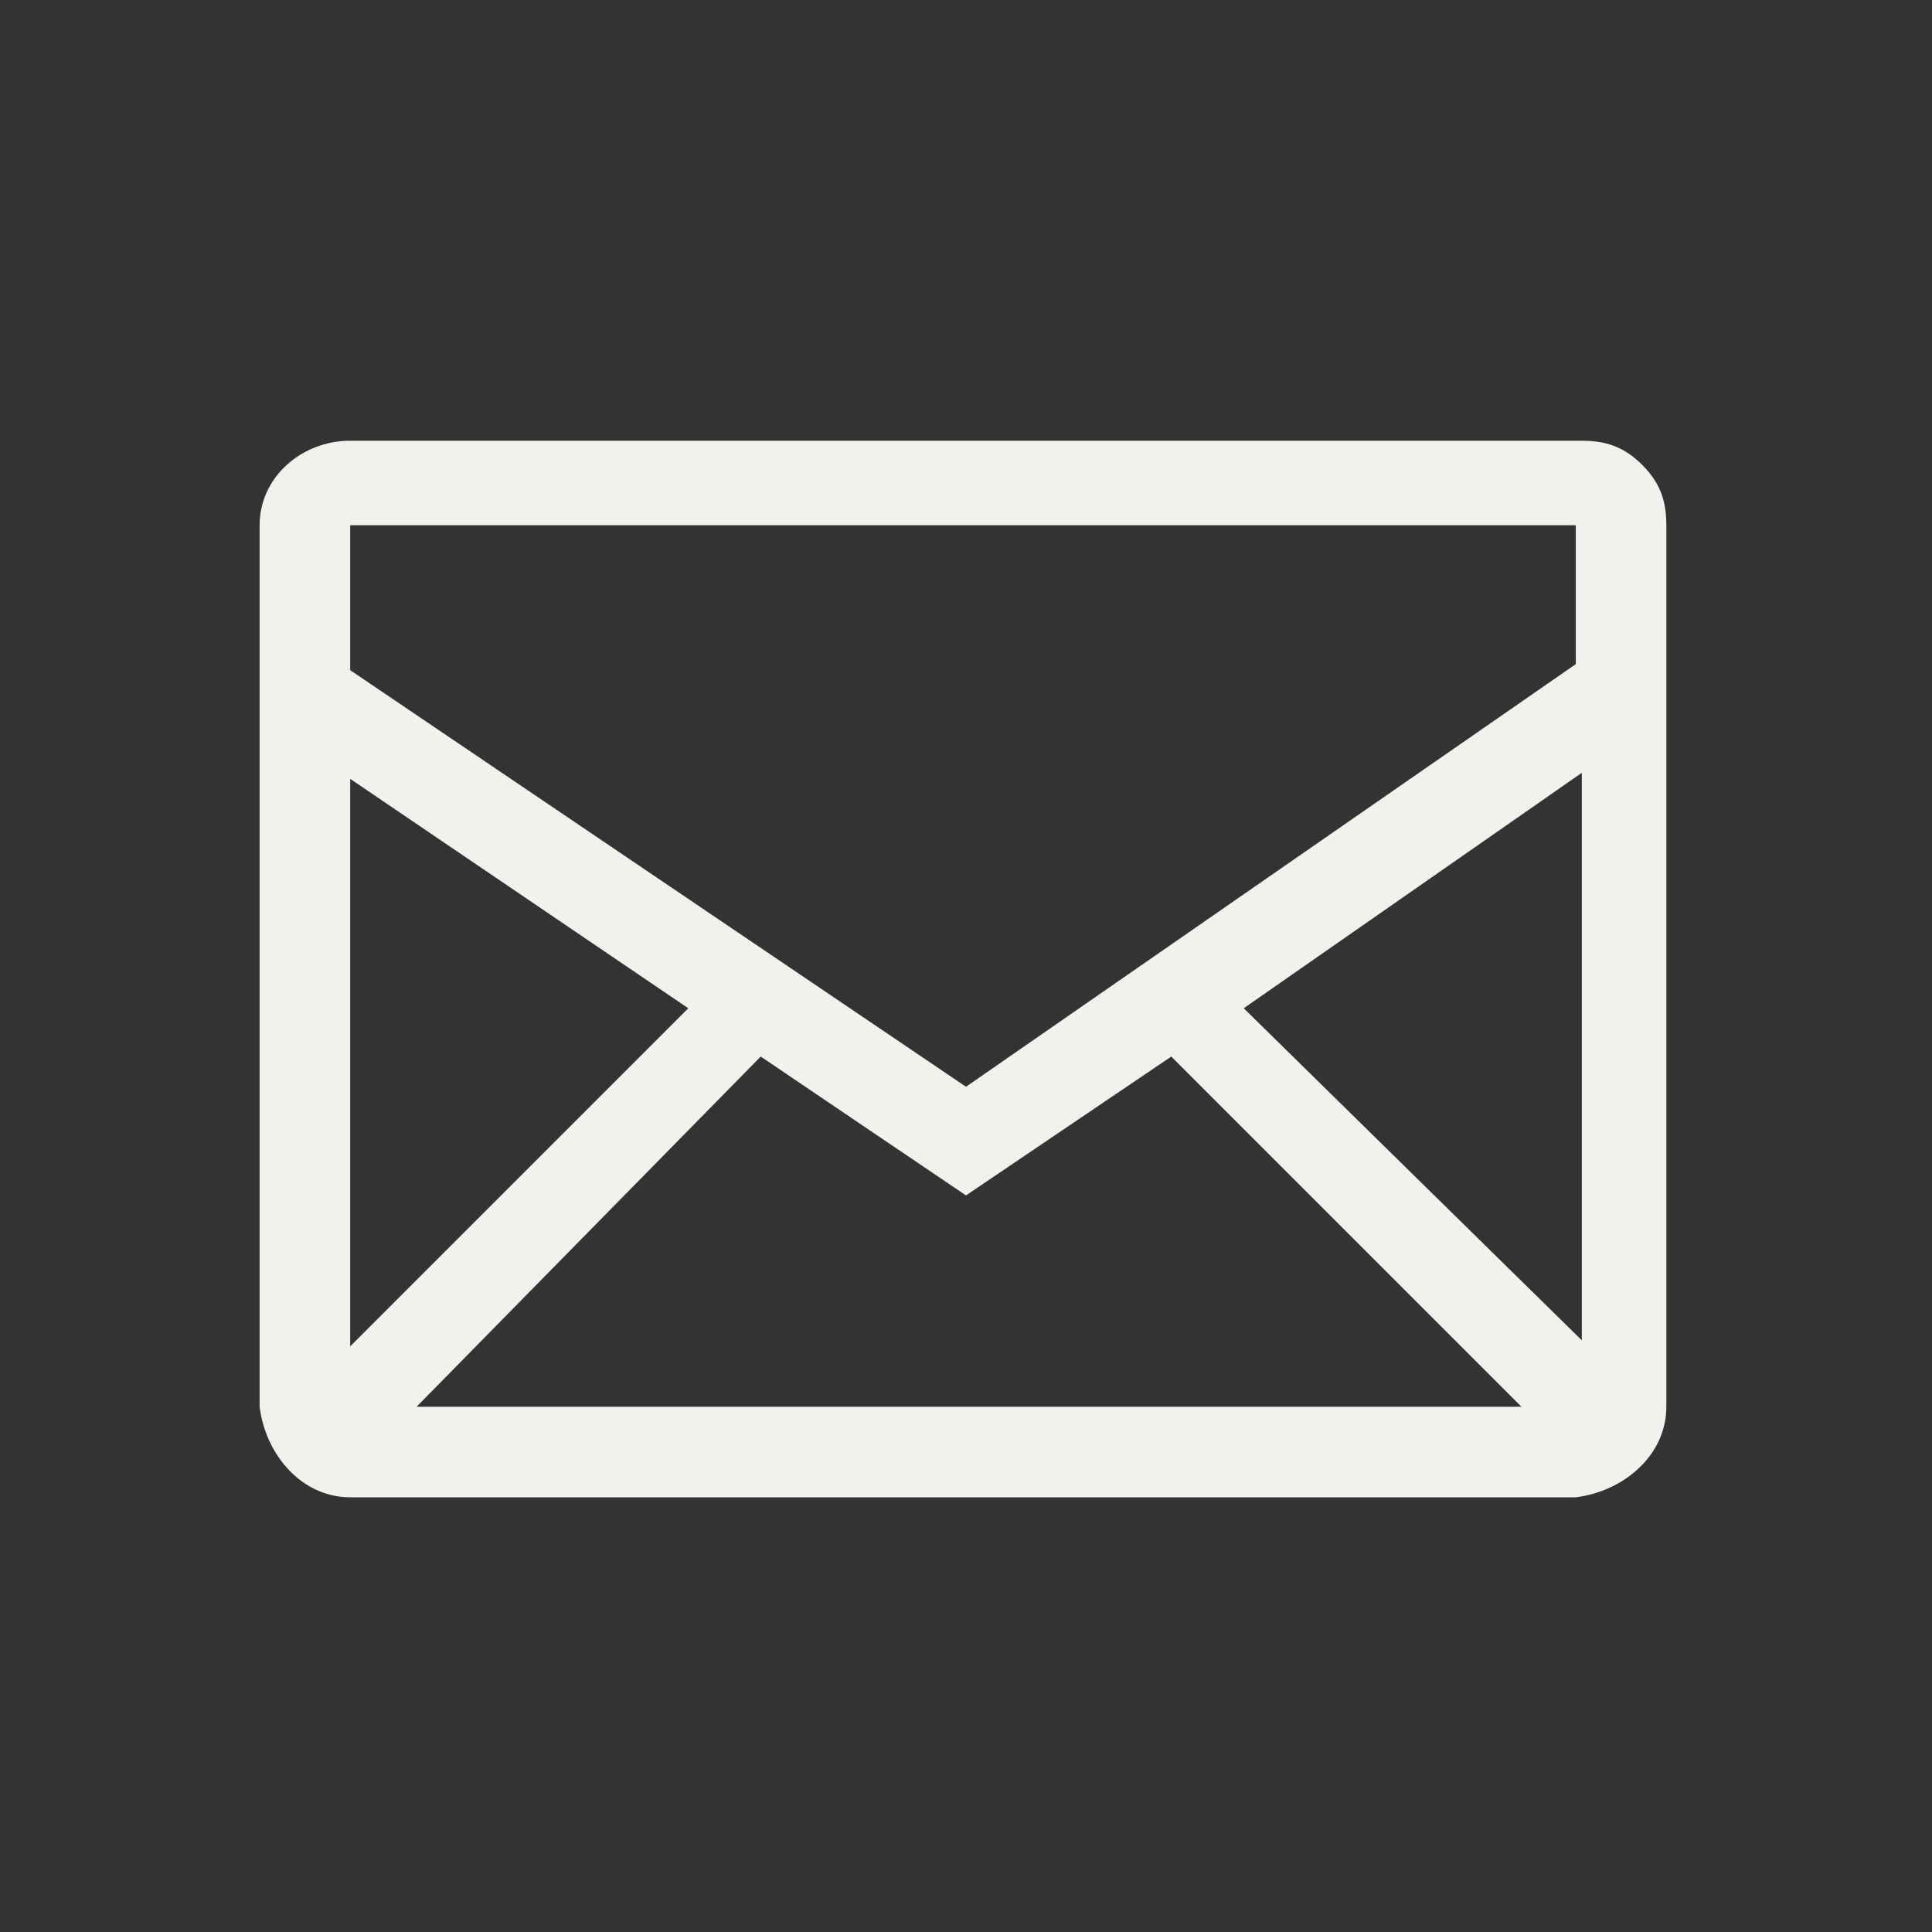
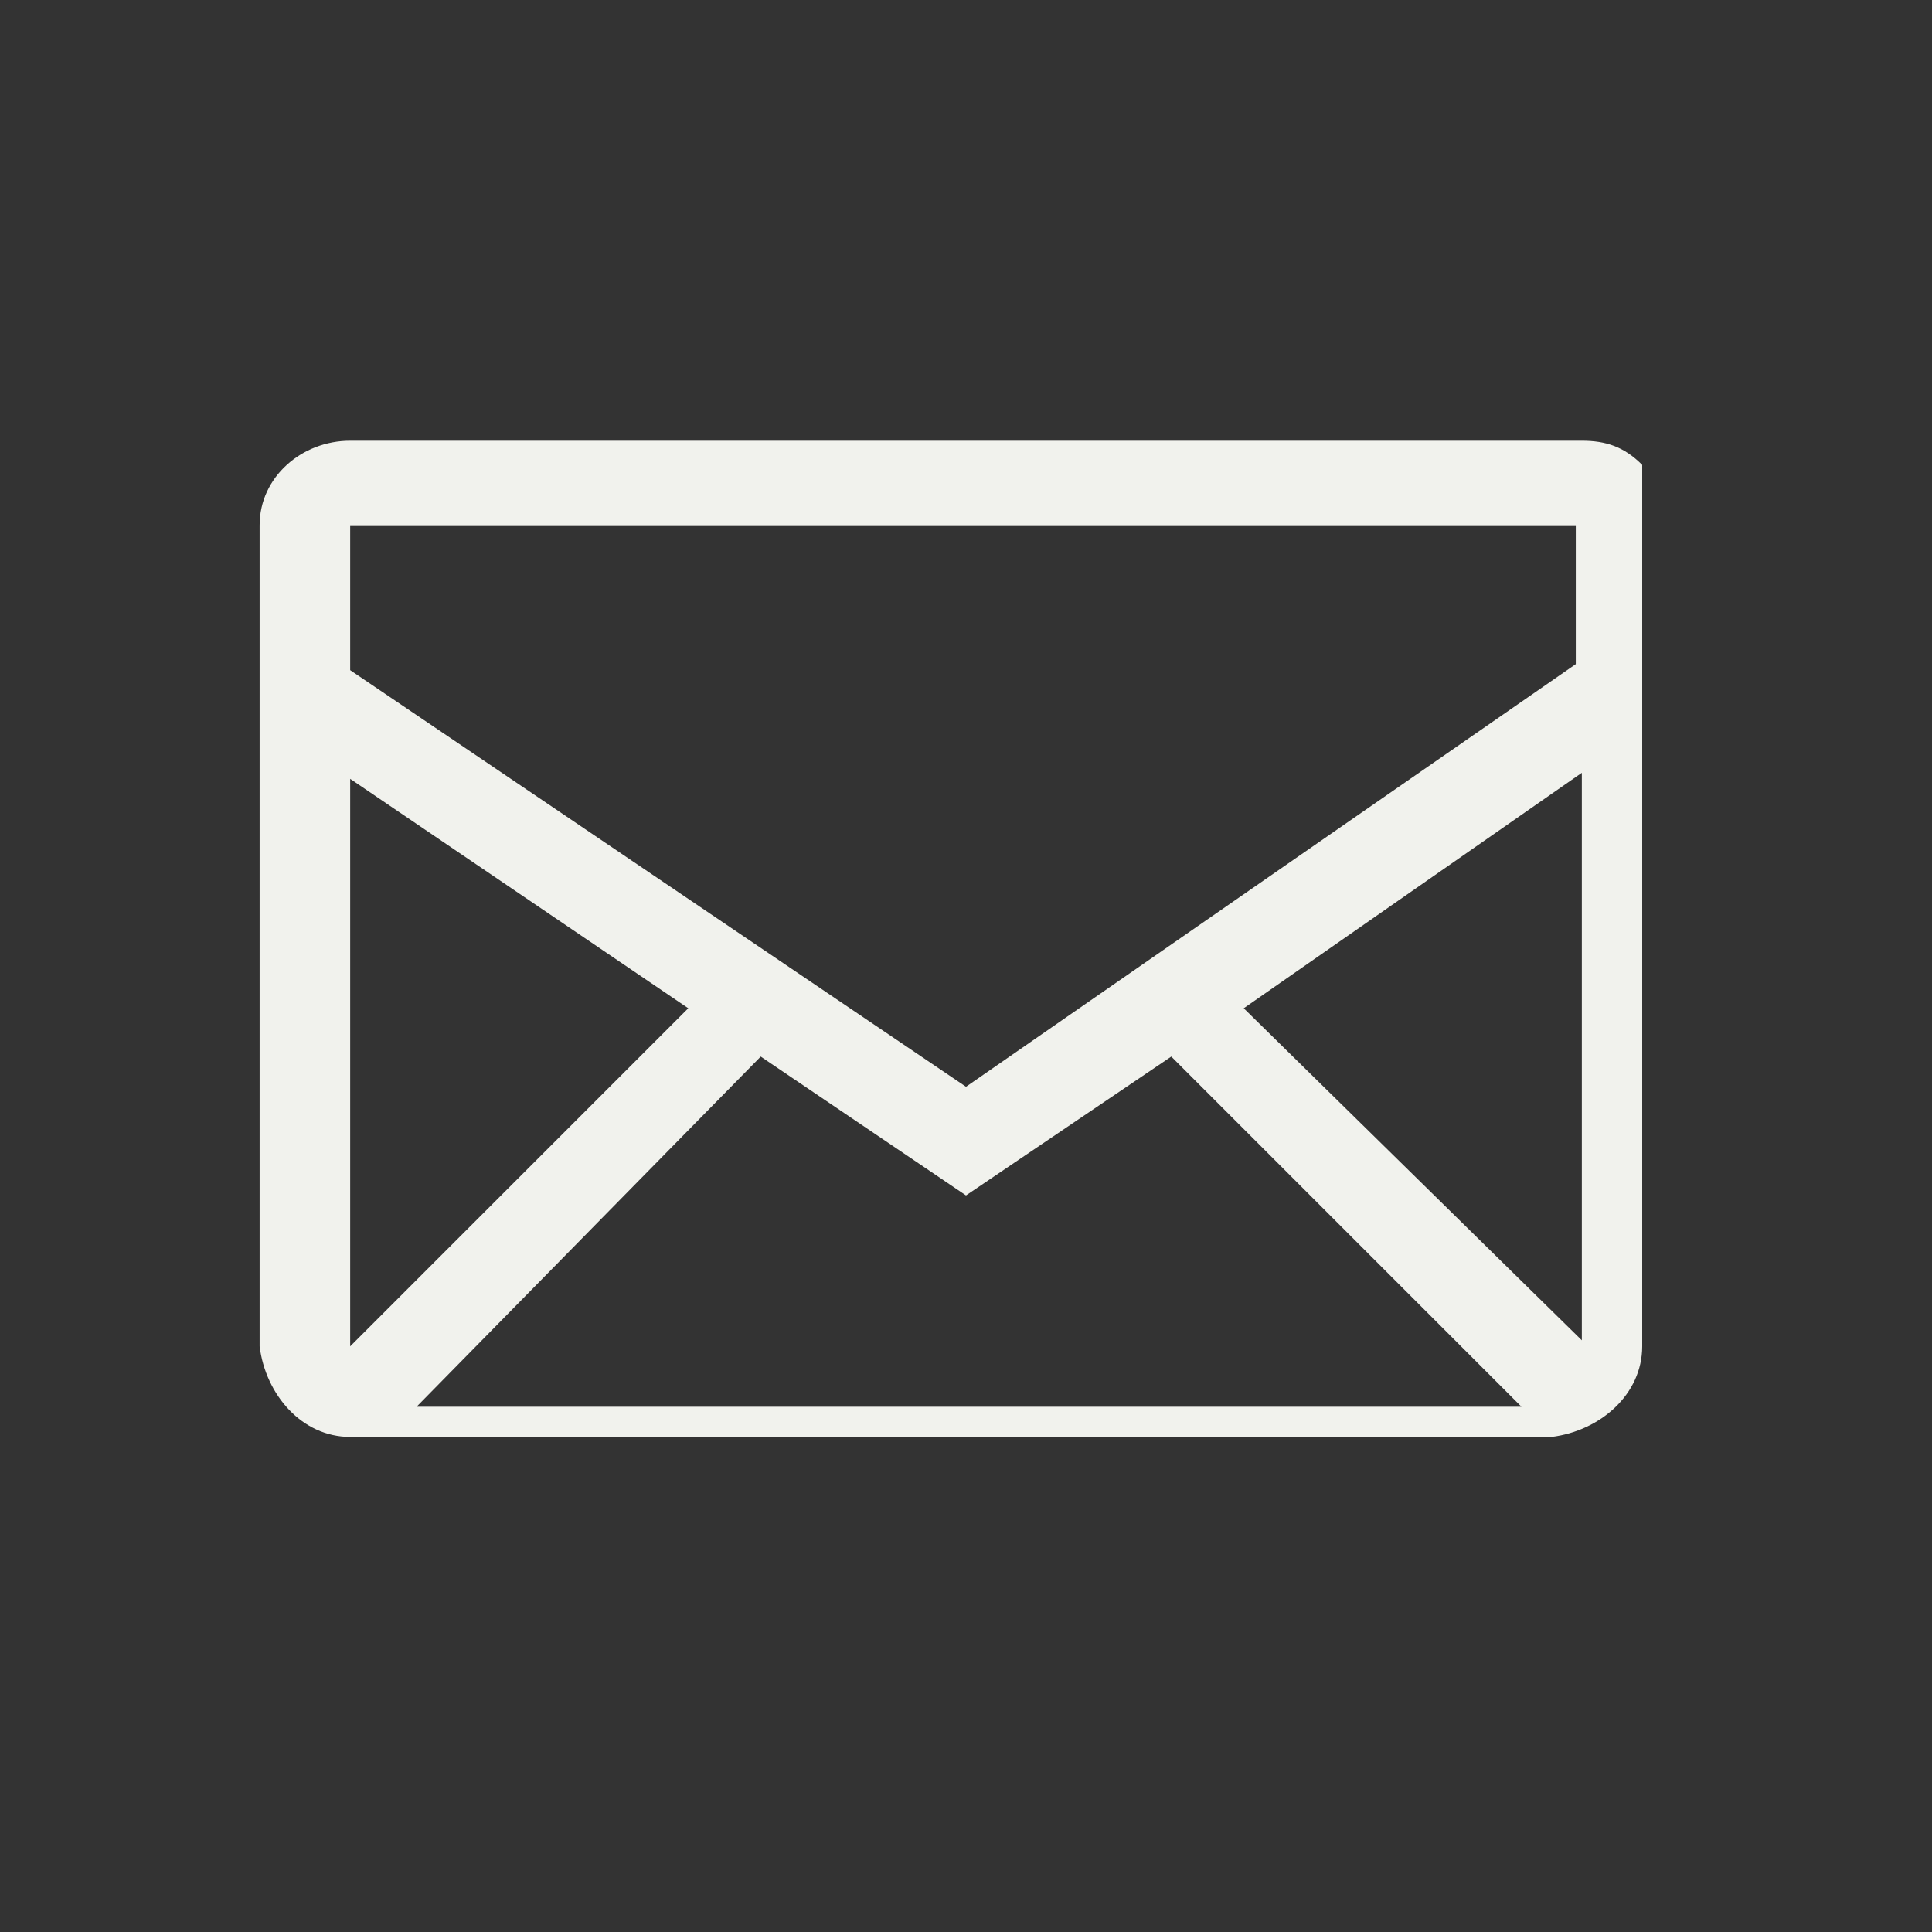
<svg xmlns="http://www.w3.org/2000/svg" version="1.1" id="Ebene_1" x="0px" y="0px" viewBox="0 0 32 32" style="enable-background:new 0 0 32 32;" xml:space="preserve">
  <rect x="0" y="0" width="32" height="32" fill="#333333" stroke="none" />
  <style type="text/css">
	.st0{fill:none;}
	.st1{fill:#F1F2ED;}
</style>
  <g id="Ebene_2_00000137097473907590679070000009090332634929449858_">
    <g id="Ebene_1-2">
      <g>
-         <rect y="0" class="st0" width="32" height="32" />
-         <path class="st1" d="M27.2,7.7c0.3,0.3,0.4,0.6,0.4,1v14.6c0,0.8-0.7,1.4-1.5,1.5H5.8c-0.8,0-1.4-0.7-1.5-1.5V8.7     c0-0.8,0.7-1.4,1.5-1.4h20.4C26.6,7.3,26.9,7.4,27.2,7.7z M5.8,8.7v2.4L16,18l10.1-7h0V8.7L5.8,8.7z M11.4,16.7l-5.6-3.8v9.4     L11.4,16.7z M6.9,23.3h18.3l-5.8-5.8L16,19.8l-3.4-2.3L6.9,23.3z M26.2,22.2v-9.4l-5.6,3.9L26.2,22.2z" />
+         <path class="st1" d="M27.2,7.7v14.6c0,0.8-0.7,1.4-1.5,1.5H5.8c-0.8,0-1.4-0.7-1.5-1.5V8.7     c0-0.8,0.7-1.4,1.5-1.4h20.4C26.6,7.3,26.9,7.4,27.2,7.7z M5.8,8.7v2.4L16,18l10.1-7h0V8.7L5.8,8.7z M11.4,16.7l-5.6-3.8v9.4     L11.4,16.7z M6.9,23.3h18.3l-5.8-5.8L16,19.8l-3.4-2.3L6.9,23.3z M26.2,22.2v-9.4l-5.6,3.9L26.2,22.2z" />
      </g>
    </g>
  </g>
</svg>